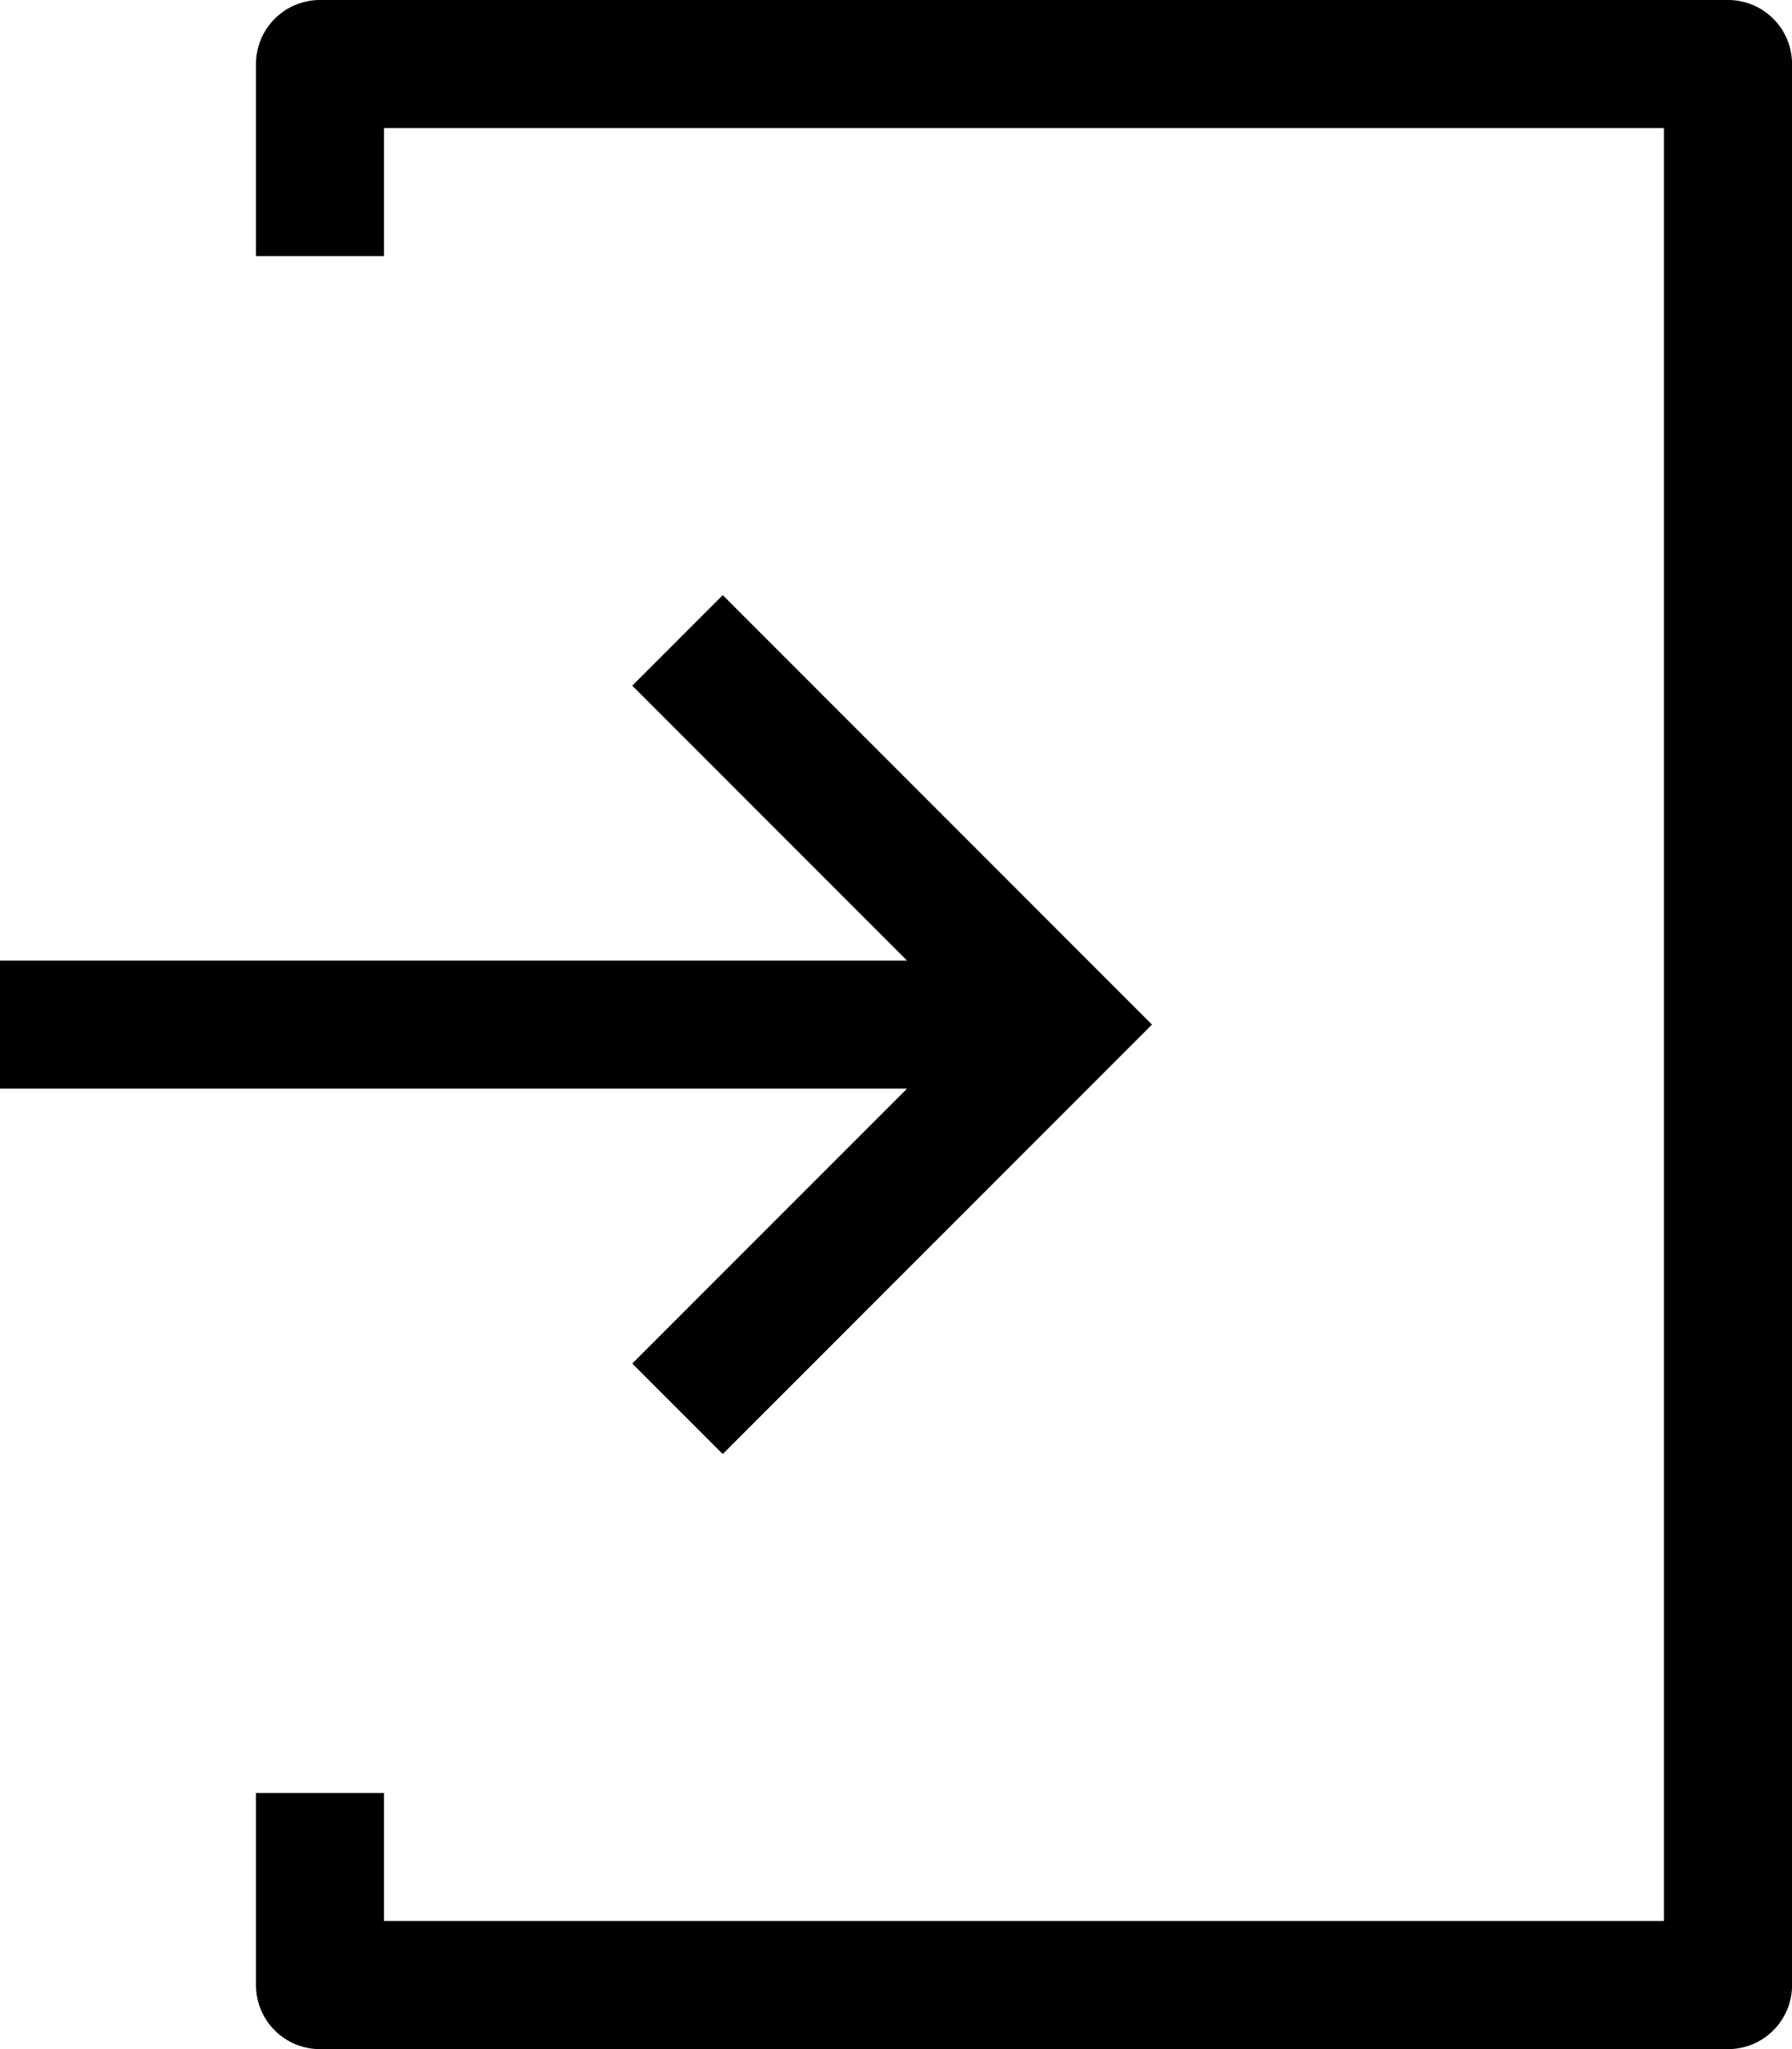
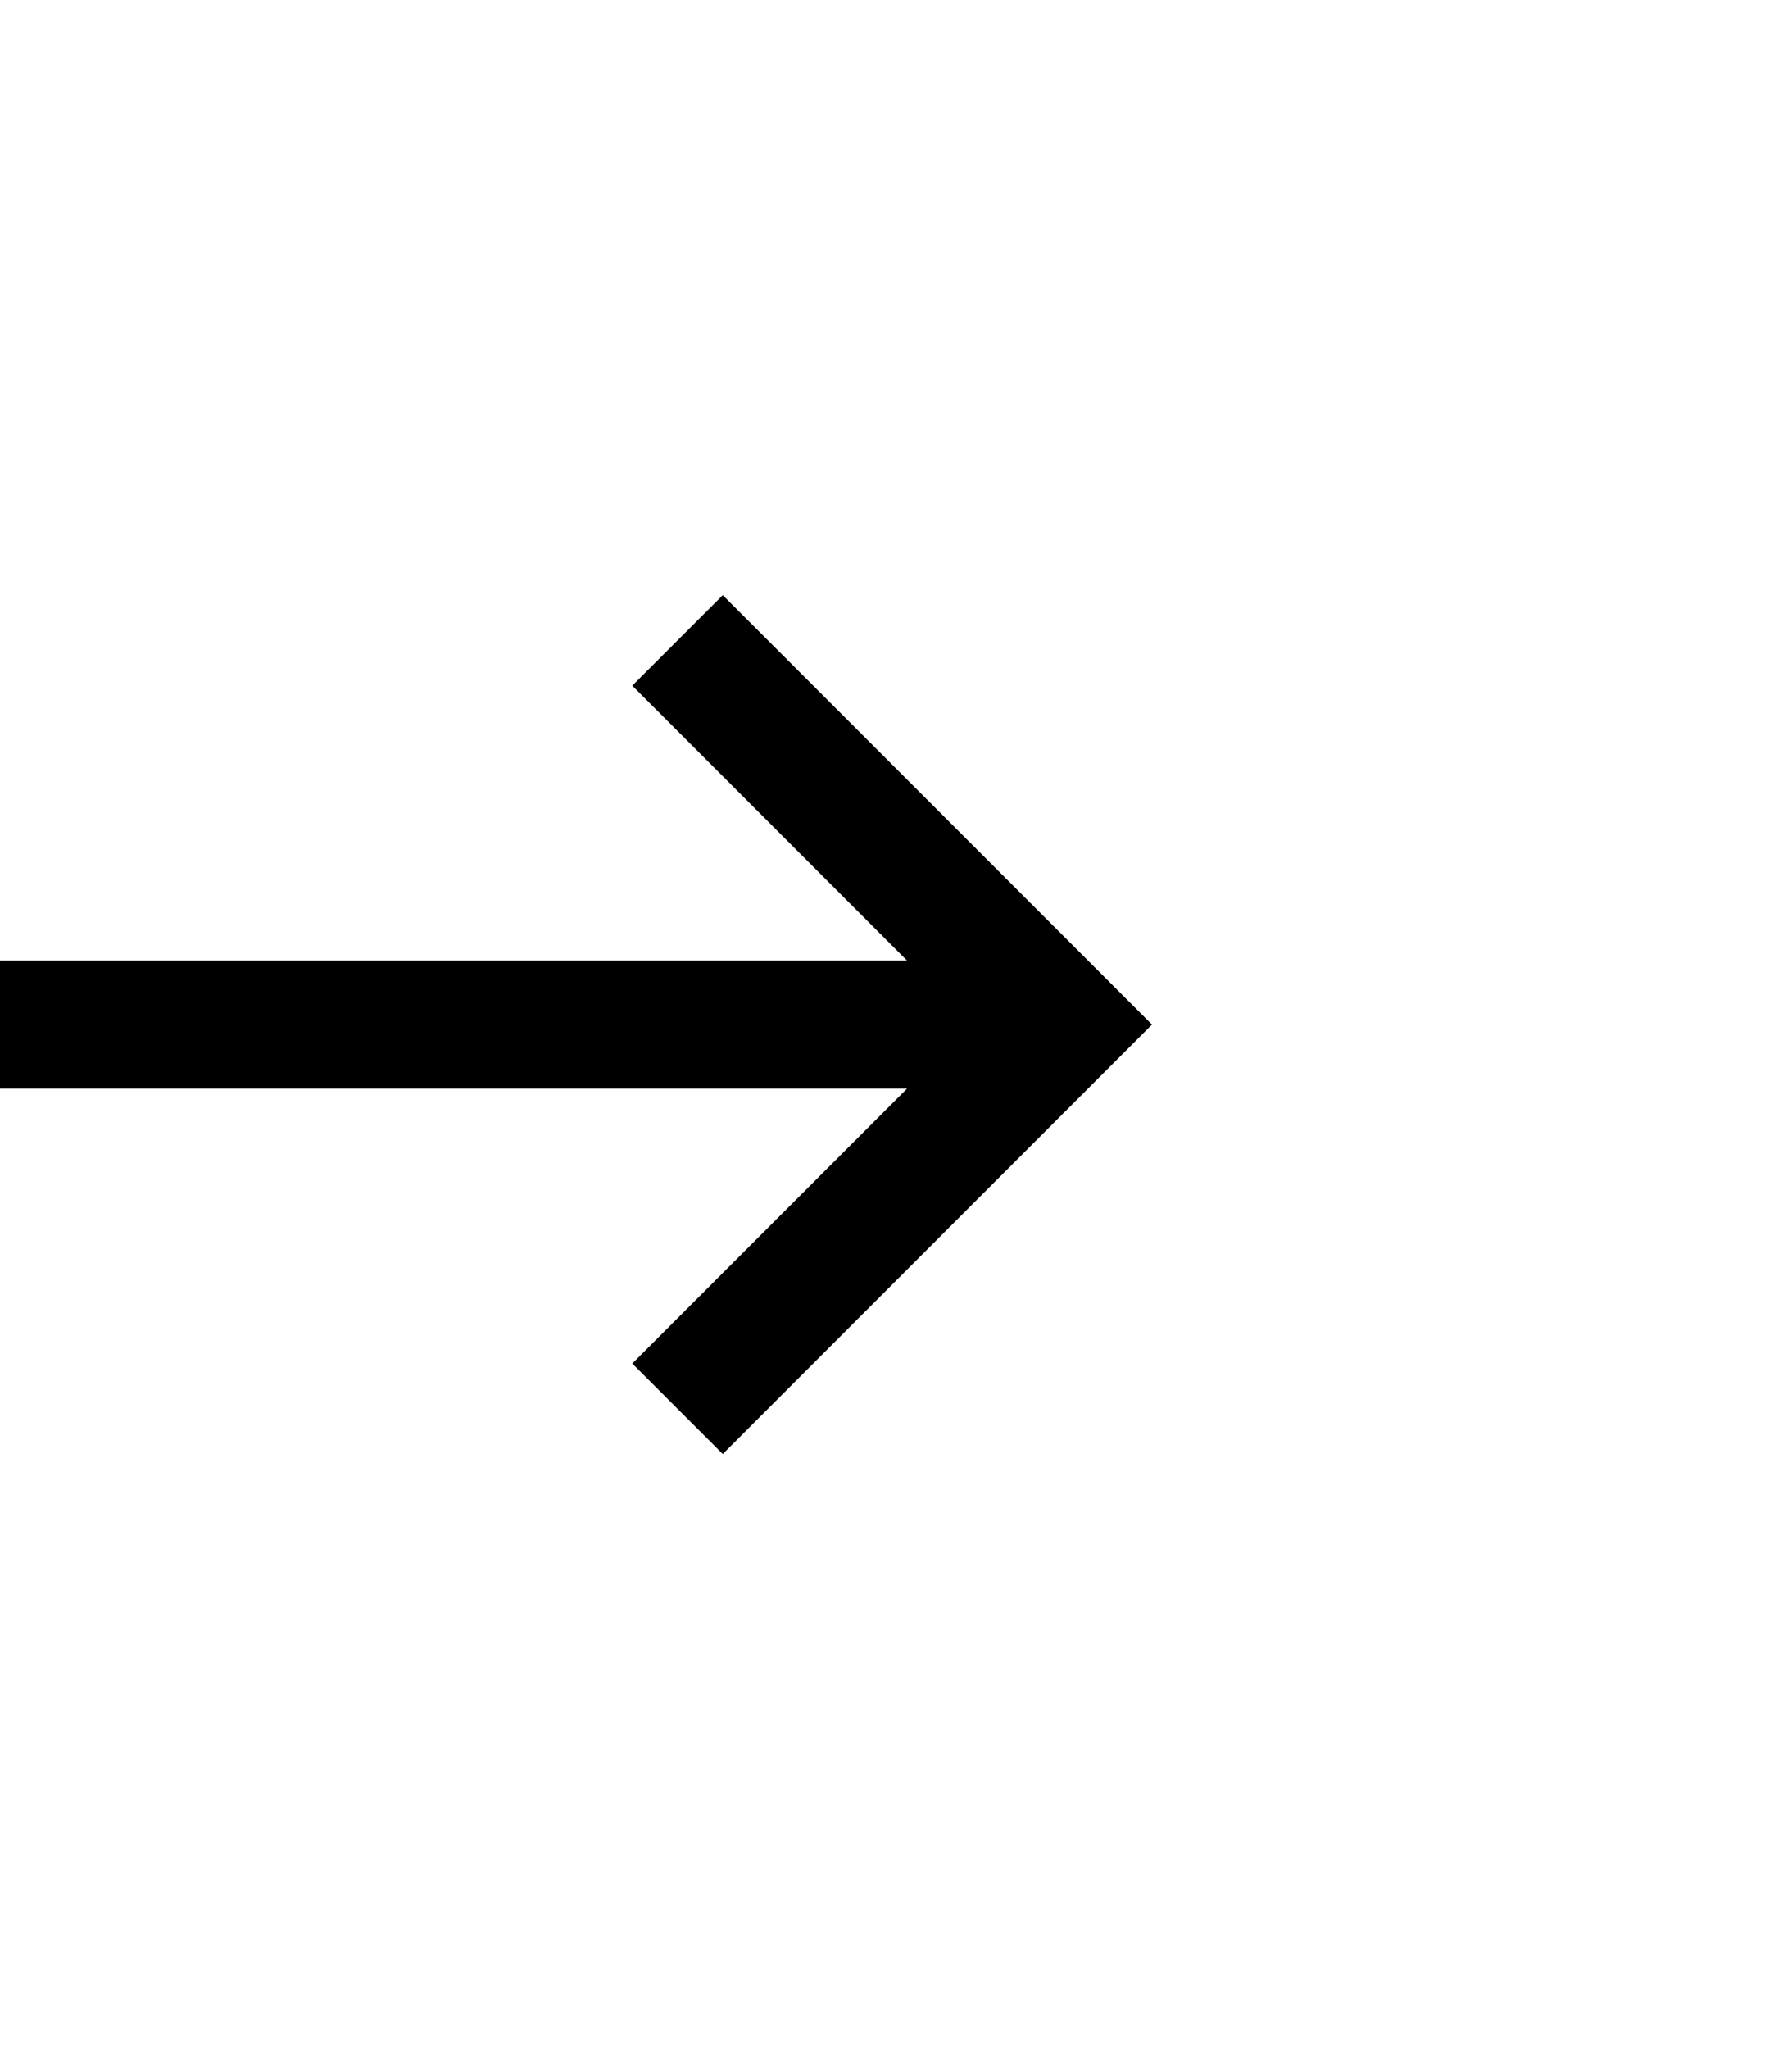
<svg xmlns="http://www.w3.org/2000/svg" id="_レイヤー_2" width="40" height="45.714" viewBox="0 0 40 45.714">
  <g id="_レイアウト">
    <g>
-       <path d="M38.571,0H7.143C6.353,0,5.714,.639,5.714,1.429V5.714h2.857V2.857h28.571V42.857H8.571v-2.857h-2.857v4.286c0,.79,.639,1.429,1.429,1.429h31.429c.79,0,1.429-.639,1.429-1.429V1.429c0-.79-.639-1.429-1.429-1.429h0Z" />
      <path d="M14.113,30.419l2.02,2.02,9.581-9.581-9.581-9.581-2.02,2.02,6.133,6.133H0v2.857H20.246l-6.133,6.133Z" />
    </g>
  </g>
</svg>